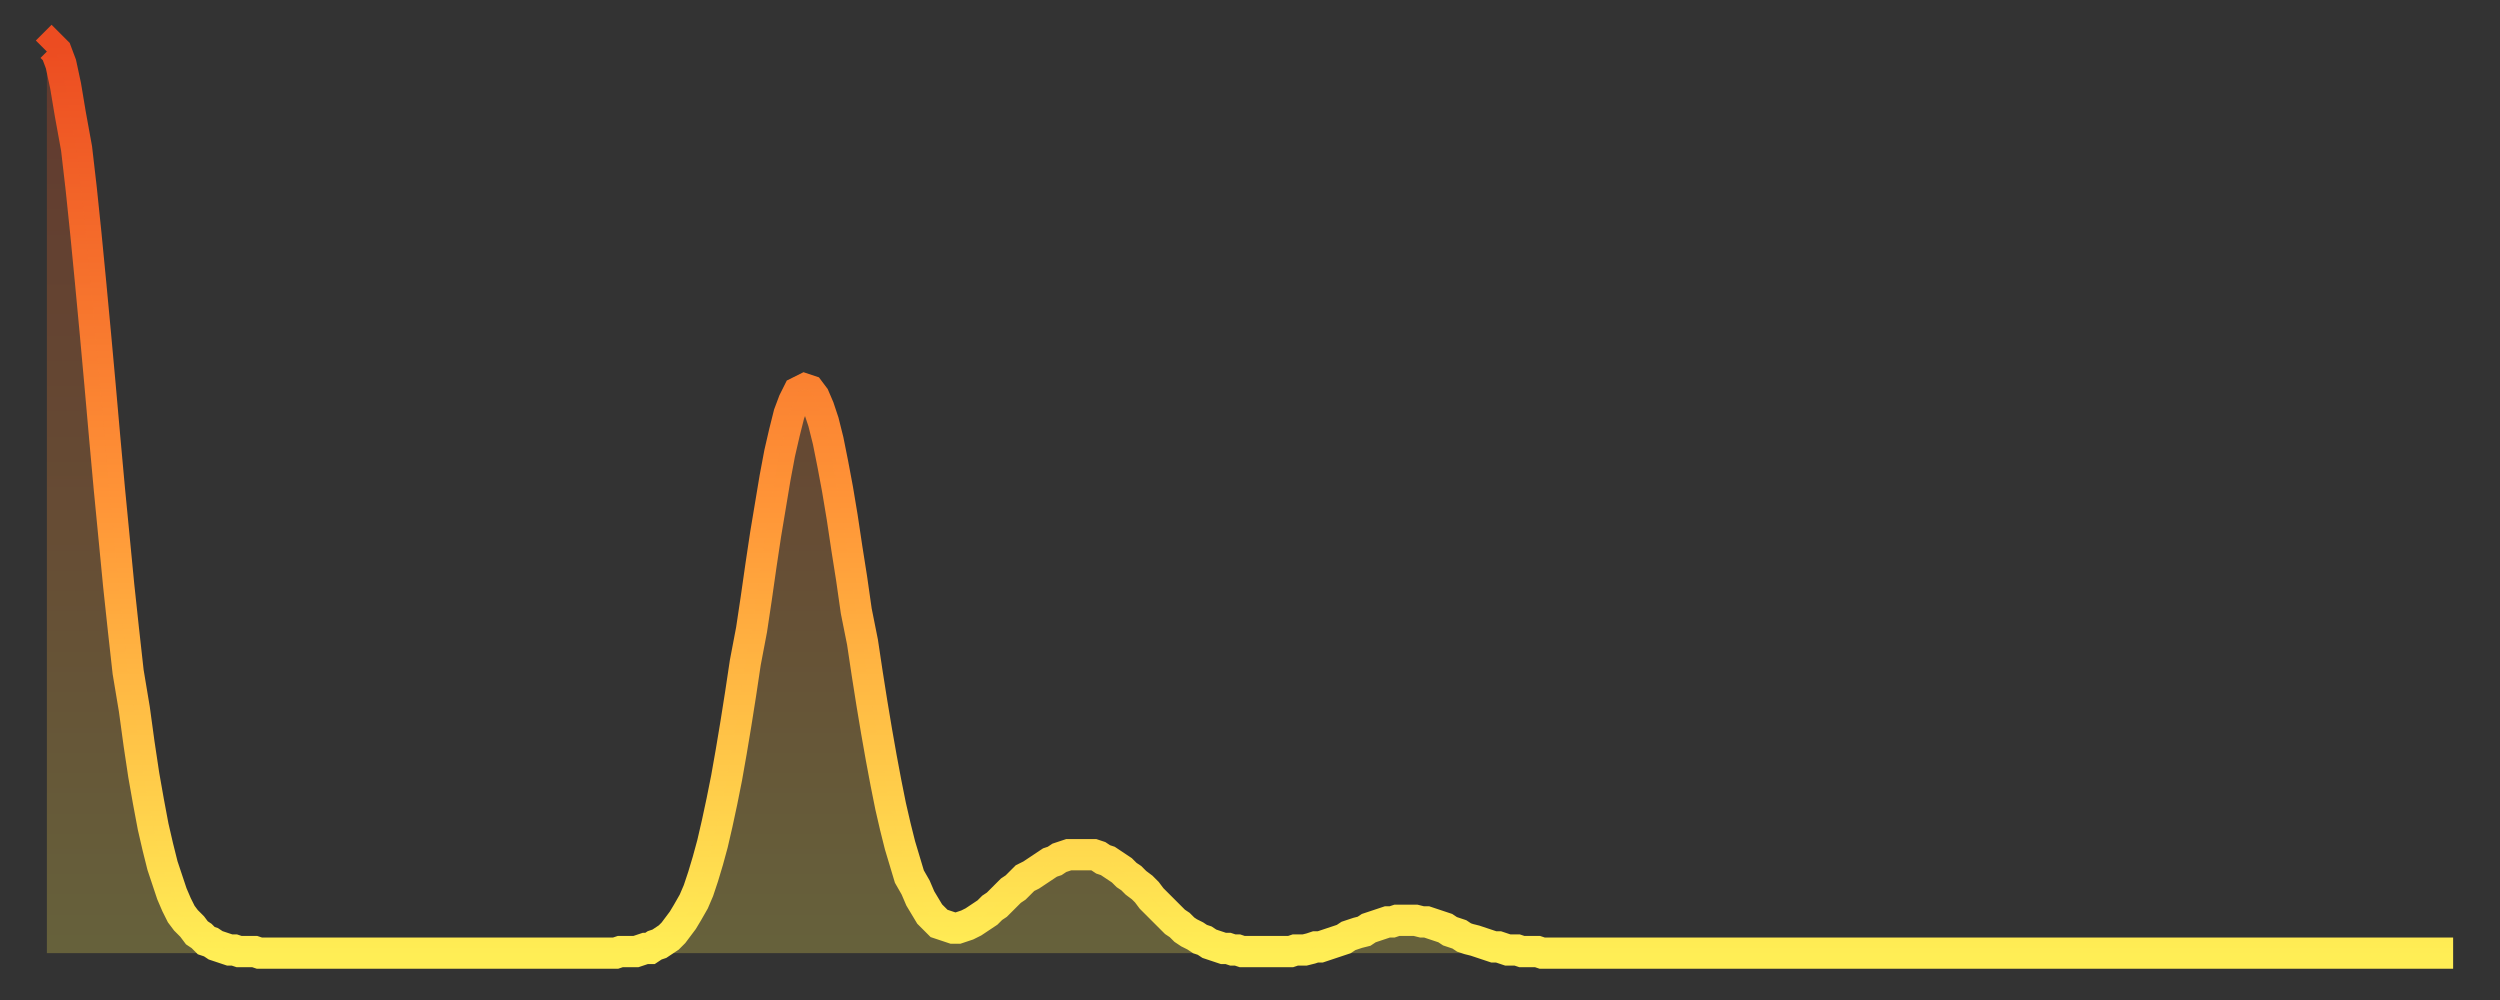
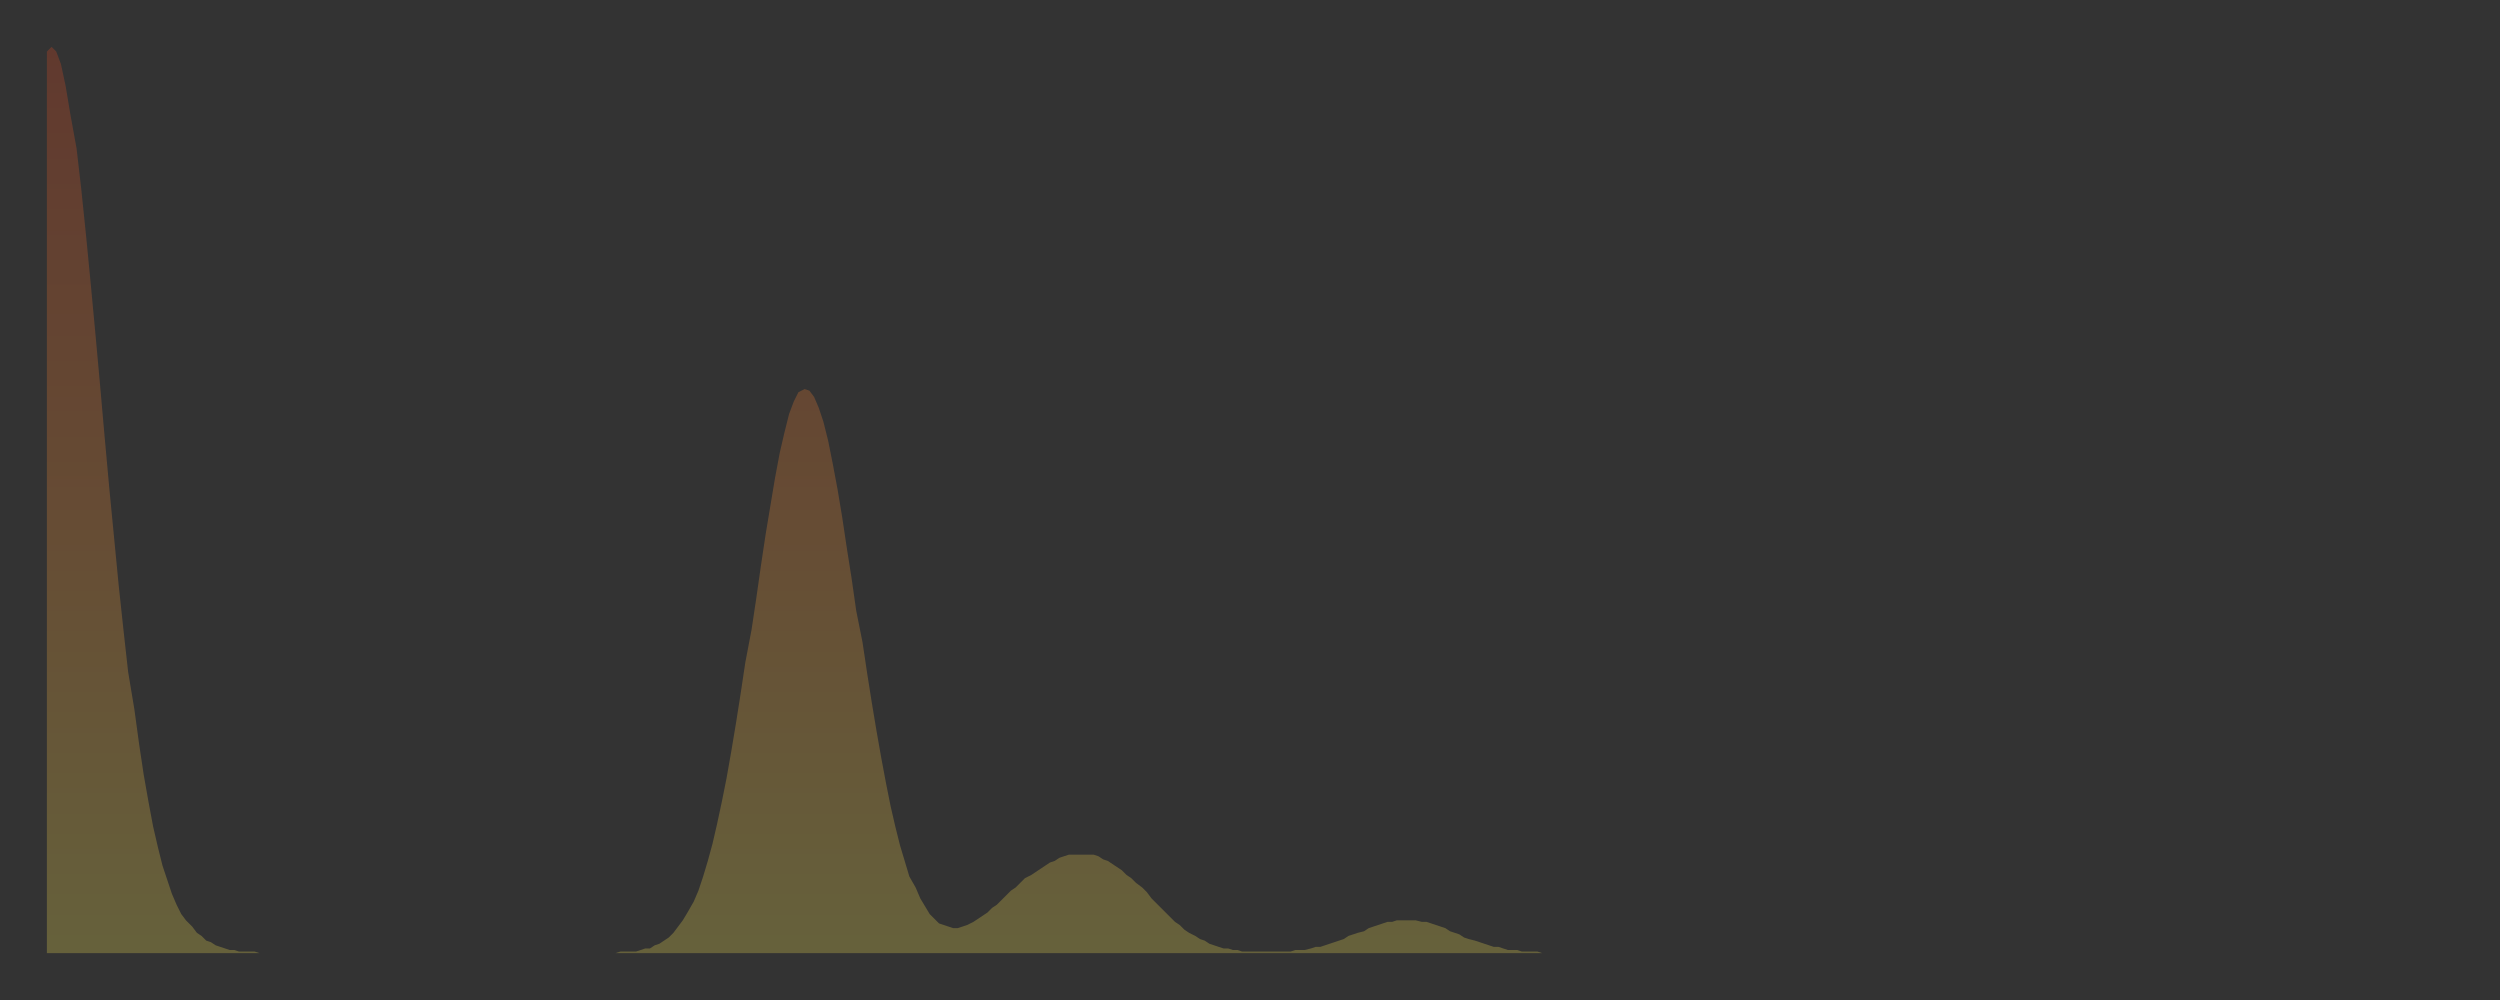
<svg xmlns="http://www.w3.org/2000/svg" baseProfile="full" height="64" version="1.1" width="160">
  <rect width="100%" height="100%" fill="#333333" stroke="none" />
  <defs>
    <linearGradient id="id808480" x1="0" x2="0" y1="0" y2="1">
      <stop offset="0%" stop-color="#ec4c21" />
      <stop offset="50%" stop-color="#ff9437" />
      <stop offset="100%" stop-color="#ffee55" />
    </linearGradient>
  </defs>
  <g transform="translate(3,3)">
    <g>
-       <path d="M 0.0 0.3 0.3 0.0 0.6 0.3 0.9 1.1 1.2 2.5 1.5 4.3 1.9 6.5 2.2 9.1 2.5 12.0 2.8 15.1 3.1 18.3 3.4 21.6 3.7 25.0 4.0 28.3 4.3 31.4 4.6 34.5 4.9 37.3 5.2 40.0 5.6 42.4 5.9 44.6 6.2 46.6 6.5 48.3 6.8 49.9 7.1 51.2 7.4 52.4 7.7 53.3 8.0 54.2 8.3 54.9 8.6 55.5 8.9 55.9 9.3 56.3 9.6 56.7 9.9 56.9 10.2 57.2 10.5 57.3 10.8 57.5 11.1 57.6 11.4 57.7 11.7 57.8 12.0 57.8 12.3 57.9 12.7 57.9 13.0 57.9 13.3 57.9 13.6 58.0 13.9 58.0 14.2 58.0 14.5 58.0 14.8 58.0 15.1 58.0 15.4 58.0 15.7 58.0 16.0 58.0 16.4 58.0 16.7 58.0 17.0 58.0 17.3 58.0 17.6 58.0 17.9 58.0 18.2 58.0 18.5 58.0 18.8 58.0 19.1 58.0 19.4 58.0 19.8 58.0 20.1 58.0 20.4 58.0 20.7 58.0 21.0 58.0 21.3 58.0 21.6 58.0 21.9 58.0 22.2 58.0 22.5 58.0 22.8 58.0 23.1 58.0 23.5 58.0 23.8 58.0 24.1 58.0 24.4 58.0 24.7 58.0 25.0 58.0 25.3 58.0 25.6 58.0 25.9 58.0 26.2 58.0 26.5 58.0 26.8 58.0 27.2 58.0 27.5 58.0 27.8 58.0 28.1 58.0 28.4 58.0 28.7 58.0 29.0 58.0 29.3 58.0 29.6 58.0 29.9 58.0 30.2 58.0 30.6 58.0 30.9 58.0 31.2 58.0 31.5 58.0 31.8 58.0 32.1 58.0 32.4 58.0 32.7 58.0 33.0 58.0 33.3 58.0 33.6 58.0 33.9 58.0 34.3 58.0 34.6 58.0 34.9 58.0 35.2 58.0 35.5 58.0 35.8 58.0 36.1 58.0 36.4 58.0 36.7 57.9 37.0 57.9 37.3 57.9 37.7 57.9 38.0 57.8 38.3 57.7 38.6 57.7 38.9 57.5 39.2 57.4 39.5 57.2 39.8 57.0 40.1 56.7 40.4 56.3 40.7 55.9 41.0 55.4 41.4 54.7 41.7 54.0 42.0 53.1 42.3 52.1 42.6 51.0 42.9 49.7 43.2 48.3 43.5 46.8 43.8 45.1 44.1 43.3 44.4 41.4 44.7 39.4 45.1 37.3 45.4 35.3 45.7 33.2 46.0 31.2 46.3 29.4 46.6 27.6 46.9 26.0 47.2 24.7 47.5 23.5 47.8 22.7 48.1 22.1 48.5 21.9 48.8 22.0 49.1 22.4 49.4 23.1 49.7 24.0 50.0 25.2 50.3 26.7 50.6 28.3 50.9 30.1 51.2 32.1 51.5 34.0 51.8 36.1 52.2 38.1 52.5 40.1 52.8 42.0 53.1 43.8 53.4 45.5 53.7 47.1 54.0 48.6 54.3 49.9 54.6 51.1 54.9 52.1 55.2 53.1 55.6 53.8 55.9 54.5 56.2 55.0 56.5 55.5 56.8 55.8 57.1 56.1 57.4 56.2 57.7 56.3 58.0 56.4 58.3 56.4 58.6 56.3 58.9 56.2 59.3 56.0 59.6 55.8 59.9 55.6 60.2 55.4 60.5 55.1 60.8 54.9 61.1 54.6 61.4 54.3 61.7 54.0 62.0 53.8 62.3 53.5 62.6 53.2 63.0 53.0 63.3 52.8 63.6 52.6 63.9 52.4 64.2 52.2 64.5 52.1 64.8 51.9 65.1 51.8 65.4 51.7 65.7 51.7 66.0 51.7 66.4 51.7 66.7 51.7 67.0 51.7 67.3 51.8 67.6 52.0 67.9 52.1 68.2 52.3 68.5 52.5 68.8 52.7 69.1 53.0 69.4 53.2 69.7 53.5 70.1 53.8 70.4 54.1 70.7 54.5 71.0 54.8 71.3 55.1 71.6 55.4 71.9 55.7 72.2 56.0 72.5 56.2 72.8 56.5 73.1 56.7 73.5 56.9 73.8 57.1 74.1 57.2 74.4 57.4 74.7 57.5 75.0 57.6 75.3 57.7 75.6 57.7 75.9 57.8 76.2 57.8 76.5 57.9 76.8 57.9 77.2 57.9 77.5 57.9 77.8 57.9 78.1 57.9 78.4 57.9 78.7 57.9 79.0 57.9 79.3 57.9 79.6 57.9 79.9 57.8 80.2 57.8 80.5 57.8 80.9 57.7 81.2 57.6 81.5 57.6 81.8 57.5 82.1 57.4 82.4 57.3 82.7 57.2 83.0 57.1 83.3 56.9 83.6 56.8 83.9 56.7 84.3 56.6 84.6 56.4 84.9 56.3 85.2 56.2 85.5 56.1 85.8 56.0 86.1 56.0 86.4 55.9 86.7 55.9 87.0 55.9 87.3 55.9 87.6 55.9 88.0 56.0 88.3 56.0 88.6 56.1 88.9 56.2 89.2 56.3 89.5 56.4 89.8 56.6 90.1 56.7 90.4 56.8 90.7 57.0 91.0 57.1 91.4 57.2 91.7 57.3 92.0 57.4 92.3 57.5 92.6 57.6 92.9 57.6 93.2 57.7 93.5 57.8 93.8 57.8 94.1 57.8 94.4 57.9 94.7 57.9 95.1 57.9 95.4 57.9 95.7 58.0 96.0 58.0 96.3 58.0 96.6 58.0 96.9 58.0 97.2 58.0 97.5 58.0 97.8 58.0 98.1 58.0 98.4 58.0 98.8 58.0 99.1 58.0 99.4 58.0 99.7 58.0 100.0 58.0 100.3 58.0 100.6 58.0 100.9 58.0 101.2 58.0 101.5 58.0 101.8 58.0 102.2 58.0 102.5 58.0 102.8 58.0 103.1 58.0 103.4 58.0 103.7 58.0 104.0 58.0 104.3 58.0 104.6 58.0 104.9 58.0 105.2 58.0 105.5 58.0 105.9 58.0 106.2 58.0 106.5 58.0 106.8 58.0 107.1 58.0 107.4 58.0 107.7 58.0 108.0 58.0 108.3 58.0 108.6 58.0 108.9 58.0 109.3 58.0 109.6 58.0 109.9 58.0 110.2 58.0 110.5 58.0 110.8 58.0 111.1 58.0 111.4 58.0 111.7 58.0 112.0 58.0 112.3 58.0 112.6 58.0 113.0 58.0 113.3 58.0 113.6 58.0 113.9 58.0 114.2 58.0 114.5 58.0 114.8 58.0 115.1 58.0 115.4 58.0 115.7 58.0 116.0 58.0 116.3 58.0 116.7 58.0 117.0 58.0 117.3 58.0 117.6 58.0 117.9 58.0 118.2 58.0 118.5 58.0 118.8 58.0 119.1 58.0 119.4 58.0 119.7 58.0 120.1 58.0 120.4 58.0 120.7 58.0 121.0 58.0 121.3 58.0 121.6 58.0 121.9 58.0 122.2 58.0 122.5 58.0 122.8 58.0 123.1 58.0 123.4 58.0 123.8 58.0 124.1 58.0 124.4 58.0 124.7 58.0 125.0 58.0 125.3 58.0 125.6 58.0 125.9 58.0 126.2 58.0 126.5 58.0 126.8 58.0 127.2 58.0 127.5 58.0 127.8 58.0 128.1 58.0 128.4 58.0 128.7 58.0 129.0 58.0 129.3 58.0 129.6 58.0 129.9 58.0 130.2 58.0 130.5 58.0 130.9 58.0 131.2 58.0 131.5 58.0 131.8 58.0 132.1 58.0 132.4 58.0 132.7 58.0 133.0 58.0 133.3 58.0 133.6 58.0 133.9 58.0 134.2 58.0 134.6 58.0 134.9 58.0 135.2 58.0 135.5 58.0 135.8 58.0 136.1 58.0 136.4 58.0 136.7 58.0 137.0 58.0 137.3 58.0 137.6 58.0 138.0 58.0 138.3 58.0 138.6 58.0 138.9 58.0 139.2 58.0 139.5 58.0 139.8 58.0 140.1 58.0 140.4 58.0 140.7 58.0 141.0 58.0 141.3 58.0 141.7 58.0 142.0 58.0 142.3 58.0 142.6 58.0 142.9 58.0 143.2 58.0 143.5 58.0 143.8 58.0 144.1 58.0 144.4 58.0 144.7 58.0 145.1 58.0 145.4 58.0 145.7 58.0 146.0 58.0 146.3 58.0 146.6 58.0 146.9 58.0 147.2 58.0 147.5 58.0 147.8 58.0 148.1 58.0 148.4 58.0 148.8 58.0 149.1 58.0 149.4 58.0 149.7 58.0 150.0 58.0 150.3 58.0 150.6 58.0 150.9 58.0 151.2 58.0 151.5 58.0 151.8 58.0 152.1 58.0 152.5 58.0 152.8 58.0 153.1 58.0 153.4 58.0 153.7 58.0 154.0 58.0" fill="none" id="graph-curve" opacity="1" stroke="url(#id808480)" stroke-width="2" />
      <path d="M 0 58 L 0.0 0.3 0.3 0.0 0.6 0.3 0.9 1.1 1.2 2.5 1.5 4.3 1.9 6.5 2.2 9.1 2.5 12.0 2.8 15.1 3.1 18.3 3.4 21.6 3.7 25.0 4.0 28.3 4.3 31.4 4.6 34.5 4.9 37.3 5.2 40.0 5.6 42.4 5.9 44.6 6.2 46.6 6.5 48.3 6.8 49.9 7.1 51.2 7.4 52.4 7.7 53.3 8.0 54.2 8.3 54.9 8.6 55.5 8.9 55.9 9.3 56.3 9.6 56.7 9.9 56.9 10.2 57.2 10.5 57.3 10.8 57.5 11.1 57.6 11.4 57.7 11.7 57.8 12.0 57.8 12.3 57.9 12.7 57.9 13.0 57.9 13.3 57.9 13.6 58.0 13.9 58.0 14.2 58.0 14.5 58.0 14.8 58.0 15.1 58.0 15.4 58.0 15.7 58.0 16.0 58.0 16.4 58.0 16.7 58.0 17.0 58.0 17.3 58.0 17.6 58.0 17.9 58.0 18.2 58.0 18.5 58.0 18.8 58.0 19.1 58.0 19.4 58.0 19.8 58.0 20.1 58.0 20.4 58.0 20.7 58.0 21.0 58.0 21.3 58.0 21.6 58.0 21.9 58.0 22.2 58.0 22.5 58.0 22.8 58.0 23.1 58.0 23.5 58.0 23.8 58.0 24.1 58.0 24.4 58.0 24.7 58.0 25.0 58.0 25.3 58.0 25.6 58.0 25.9 58.0 26.2 58.0 26.5 58.0 26.8 58.0 27.2 58.0 27.5 58.0 27.8 58.0 28.1 58.0 28.4 58.0 28.7 58.0 29.0 58.0 29.3 58.0 29.6 58.0 29.9 58.0 30.2 58.0 30.6 58.0 30.9 58.0 31.2 58.0 31.5 58.0 31.8 58.0 32.1 58.0 32.4 58.0 32.7 58.0 33.0 58.0 33.3 58.0 33.6 58.0 33.9 58.0 34.3 58.0 34.6 58.0 34.9 58.0 35.2 58.0 35.5 58.0 35.8 58.0 36.1 58.0 36.4 58.0 36.7 57.9 37.0 57.9 37.3 57.9 37.7 57.9 38.0 57.8 38.3 57.7 38.6 57.7 38.9 57.5 39.2 57.4 39.5 57.2 39.8 57.0 40.1 56.7 40.4 56.3 40.7 55.9 41.0 55.4 41.4 54.7 41.7 54.0 42.0 53.1 42.3 52.1 42.6 51.0 42.9 49.7 43.2 48.3 43.5 46.8 43.8 45.1 44.1 43.3 44.4 41.4 44.7 39.4 45.1 37.3 45.4 35.3 45.7 33.2 46.0 31.2 46.3 29.4 46.6 27.6 46.9 26.0 47.2 24.7 47.5 23.5 47.8 22.7 48.1 22.1 48.5 21.9 48.8 22.0 49.1 22.4 49.4 23.1 49.7 24.0 50.0 25.2 50.3 26.7 50.6 28.3 50.9 30.1 51.2 32.1 51.5 34.0 51.8 36.1 52.2 38.1 52.5 40.1 52.8 42.0 53.1 43.8 53.4 45.5 53.7 47.1 54.0 48.6 54.3 49.9 54.6 51.1 54.9 52.1 55.2 53.1 55.6 53.8 55.9 54.5 56.2 55.0 56.5 55.5 56.8 55.8 57.1 56.1 57.4 56.2 57.7 56.3 58.0 56.4 58.3 56.4 58.6 56.3 58.9 56.2 59.3 56.0 59.6 55.8 59.9 55.6 60.2 55.4 60.5 55.1 60.8 54.9 61.1 54.6 61.4 54.3 61.7 54.0 62.0 53.8 62.3 53.5 62.6 53.2 63.0 53.0 63.3 52.8 63.6 52.6 63.9 52.4 64.2 52.2 64.5 52.1 64.8 51.9 65.1 51.8 65.4 51.7 65.7 51.7 66.0 51.7 66.4 51.7 66.7 51.7 67.0 51.7 67.3 51.8 67.6 52.0 67.9 52.1 68.2 52.3 68.5 52.5 68.8 52.7 69.1 53.0 69.4 53.2 69.7 53.5 70.1 53.8 70.4 54.1 70.7 54.5 71.0 54.8 71.3 55.1 71.6 55.4 71.9 55.7 72.2 56.0 72.5 56.2 72.8 56.5 73.1 56.7 73.5 56.9 73.8 57.1 74.1 57.2 74.4 57.4 74.7 57.5 75.0 57.6 75.3 57.7 75.6 57.7 75.9 57.8 76.2 57.8 76.5 57.9 76.8 57.9 77.2 57.9 77.5 57.9 77.8 57.9 78.1 57.9 78.4 57.9 78.7 57.9 79.0 57.9 79.3 57.9 79.6 57.9 79.9 57.8 80.2 57.8 80.5 57.8 80.9 57.7 81.2 57.6 81.5 57.6 81.8 57.5 82.1 57.4 82.4 57.3 82.7 57.2 83.0 57.1 83.3 56.9 83.6 56.8 83.9 56.7 84.3 56.6 84.6 56.4 84.9 56.3 85.2 56.2 85.5 56.1 85.8 56.0 86.1 56.0 86.4 55.9 86.7 55.9 87.0 55.9 87.3 55.9 87.6 55.9 88.0 56.0 88.3 56.0 88.6 56.1 88.9 56.2 89.2 56.3 89.5 56.4 89.8 56.6 90.1 56.7 90.4 56.8 90.7 57.0 91.0 57.1 91.4 57.2 91.7 57.3 92.0 57.4 92.3 57.5 92.6 57.6 92.9 57.6 93.2 57.7 93.5 57.8 93.8 57.8 94.1 57.8 94.4 57.9 94.7 57.9 95.1 57.9 95.4 57.9 95.7 58.0 96.0 58.0 96.3 58.0 96.6 58.0 96.9 58.0 97.2 58.0 97.5 58.0 97.8 58.0 98.1 58.0 98.4 58.0 98.8 58.0 99.1 58.0 99.4 58.0 99.7 58.0 100.0 58.0 100.3 58.0 100.6 58.0 100.9 58.0 101.2 58.0 101.5 58.0 101.8 58.0 102.2 58.0 102.5 58.0 102.8 58.0 103.1 58.0 103.4 58.0 103.7 58.0 104.0 58.0 104.3 58.0 104.6 58.0 104.9 58.0 105.2 58.0 105.5 58.0 105.9 58.0 106.2 58.0 106.5 58.0 106.8 58.0 107.1 58.0 107.4 58.0 107.7 58.0 108.0 58.0 108.3 58.0 108.6 58.0 108.9 58.0 109.3 58.0 109.6 58.0 109.9 58.0 110.2 58.0 110.5 58.0 110.8 58.0 111.1 58.0 111.4 58.0 111.7 58.0 112.0 58.0 112.3 58.0 112.6 58.0 113.0 58.0 113.3 58.0 113.6 58.0 113.9 58.0 114.2 58.0 114.5 58.0 114.8 58.0 115.1 58.0 115.4 58.0 115.7 58.0 116.0 58.0 116.3 58.0 116.7 58.0 117.0 58.0 117.3 58.0 117.6 58.0 117.9 58.0 118.2 58.0 118.5 58.0 118.8 58.0 119.1 58.0 119.4 58.0 119.7 58.0 120.1 58.0 120.4 58.0 120.7 58.0 121.0 58.0 121.3 58.0 121.6 58.0 121.9 58.0 122.2 58.0 122.5 58.0 122.8 58.0 123.1 58.0 123.4 58.0 123.8 58.0 124.1 58.0 124.4 58.0 124.7 58.0 125.0 58.0 125.3 58.0 125.6 58.0 125.9 58.0 126.2 58.0 126.5 58.0 126.8 58.0 127.2 58.0 127.5 58.0 127.8 58.0 128.1 58.0 128.4 58.0 128.7 58.0 129.0 58.0 129.3 58.0 129.6 58.0 129.9 58.0 130.2 58.0 130.5 58.0 130.9 58.0 131.2 58.0 131.5 58.0 131.8 58.0 132.1 58.0 132.4 58.0 132.7 58.0 133.0 58.0 133.3 58.0 133.6 58.0 133.9 58.0 134.2 58.0 134.6 58.0 134.9 58.0 135.2 58.0 135.5 58.0 135.8 58.0 136.1 58.0 136.4 58.0 136.7 58.0 137.0 58.0 137.3 58.0 137.6 58.0 138.0 58.0 138.3 58.0 138.6 58.0 138.9 58.0 139.2 58.0 139.5 58.0 139.8 58.0 140.1 58.0 140.4 58.0 140.7 58.0 141.0 58.0 141.3 58.0 141.7 58.0 142.0 58.0 142.3 58.0 142.6 58.0 142.9 58.0 143.2 58.0 143.5 58.0 143.8 58.0 144.1 58.0 144.4 58.0 144.7 58.0 145.1 58.0 145.4 58.0 145.7 58.0 146.0 58.0 146.3 58.0 146.6 58.0 146.9 58.0 147.2 58.0 147.5 58.0 147.8 58.0 148.1 58.0 148.4 58.0 148.8 58.0 149.1 58.0 149.4 58.0 149.7 58.0 150.0 58.0 150.3 58.0 150.6 58.0 150.9 58.0 151.2 58.0 151.5 58.0 151.8 58.0 152.1 58.0 152.5 58.0 152.8 58.0 153.1 58.0 153.4 58.0 153.7 58.0 154.0 58.0 154 58" fill="url(#id808480)" fill-opacity=".25" id="graph-shadow" />
    </g>
  </g>
</svg>